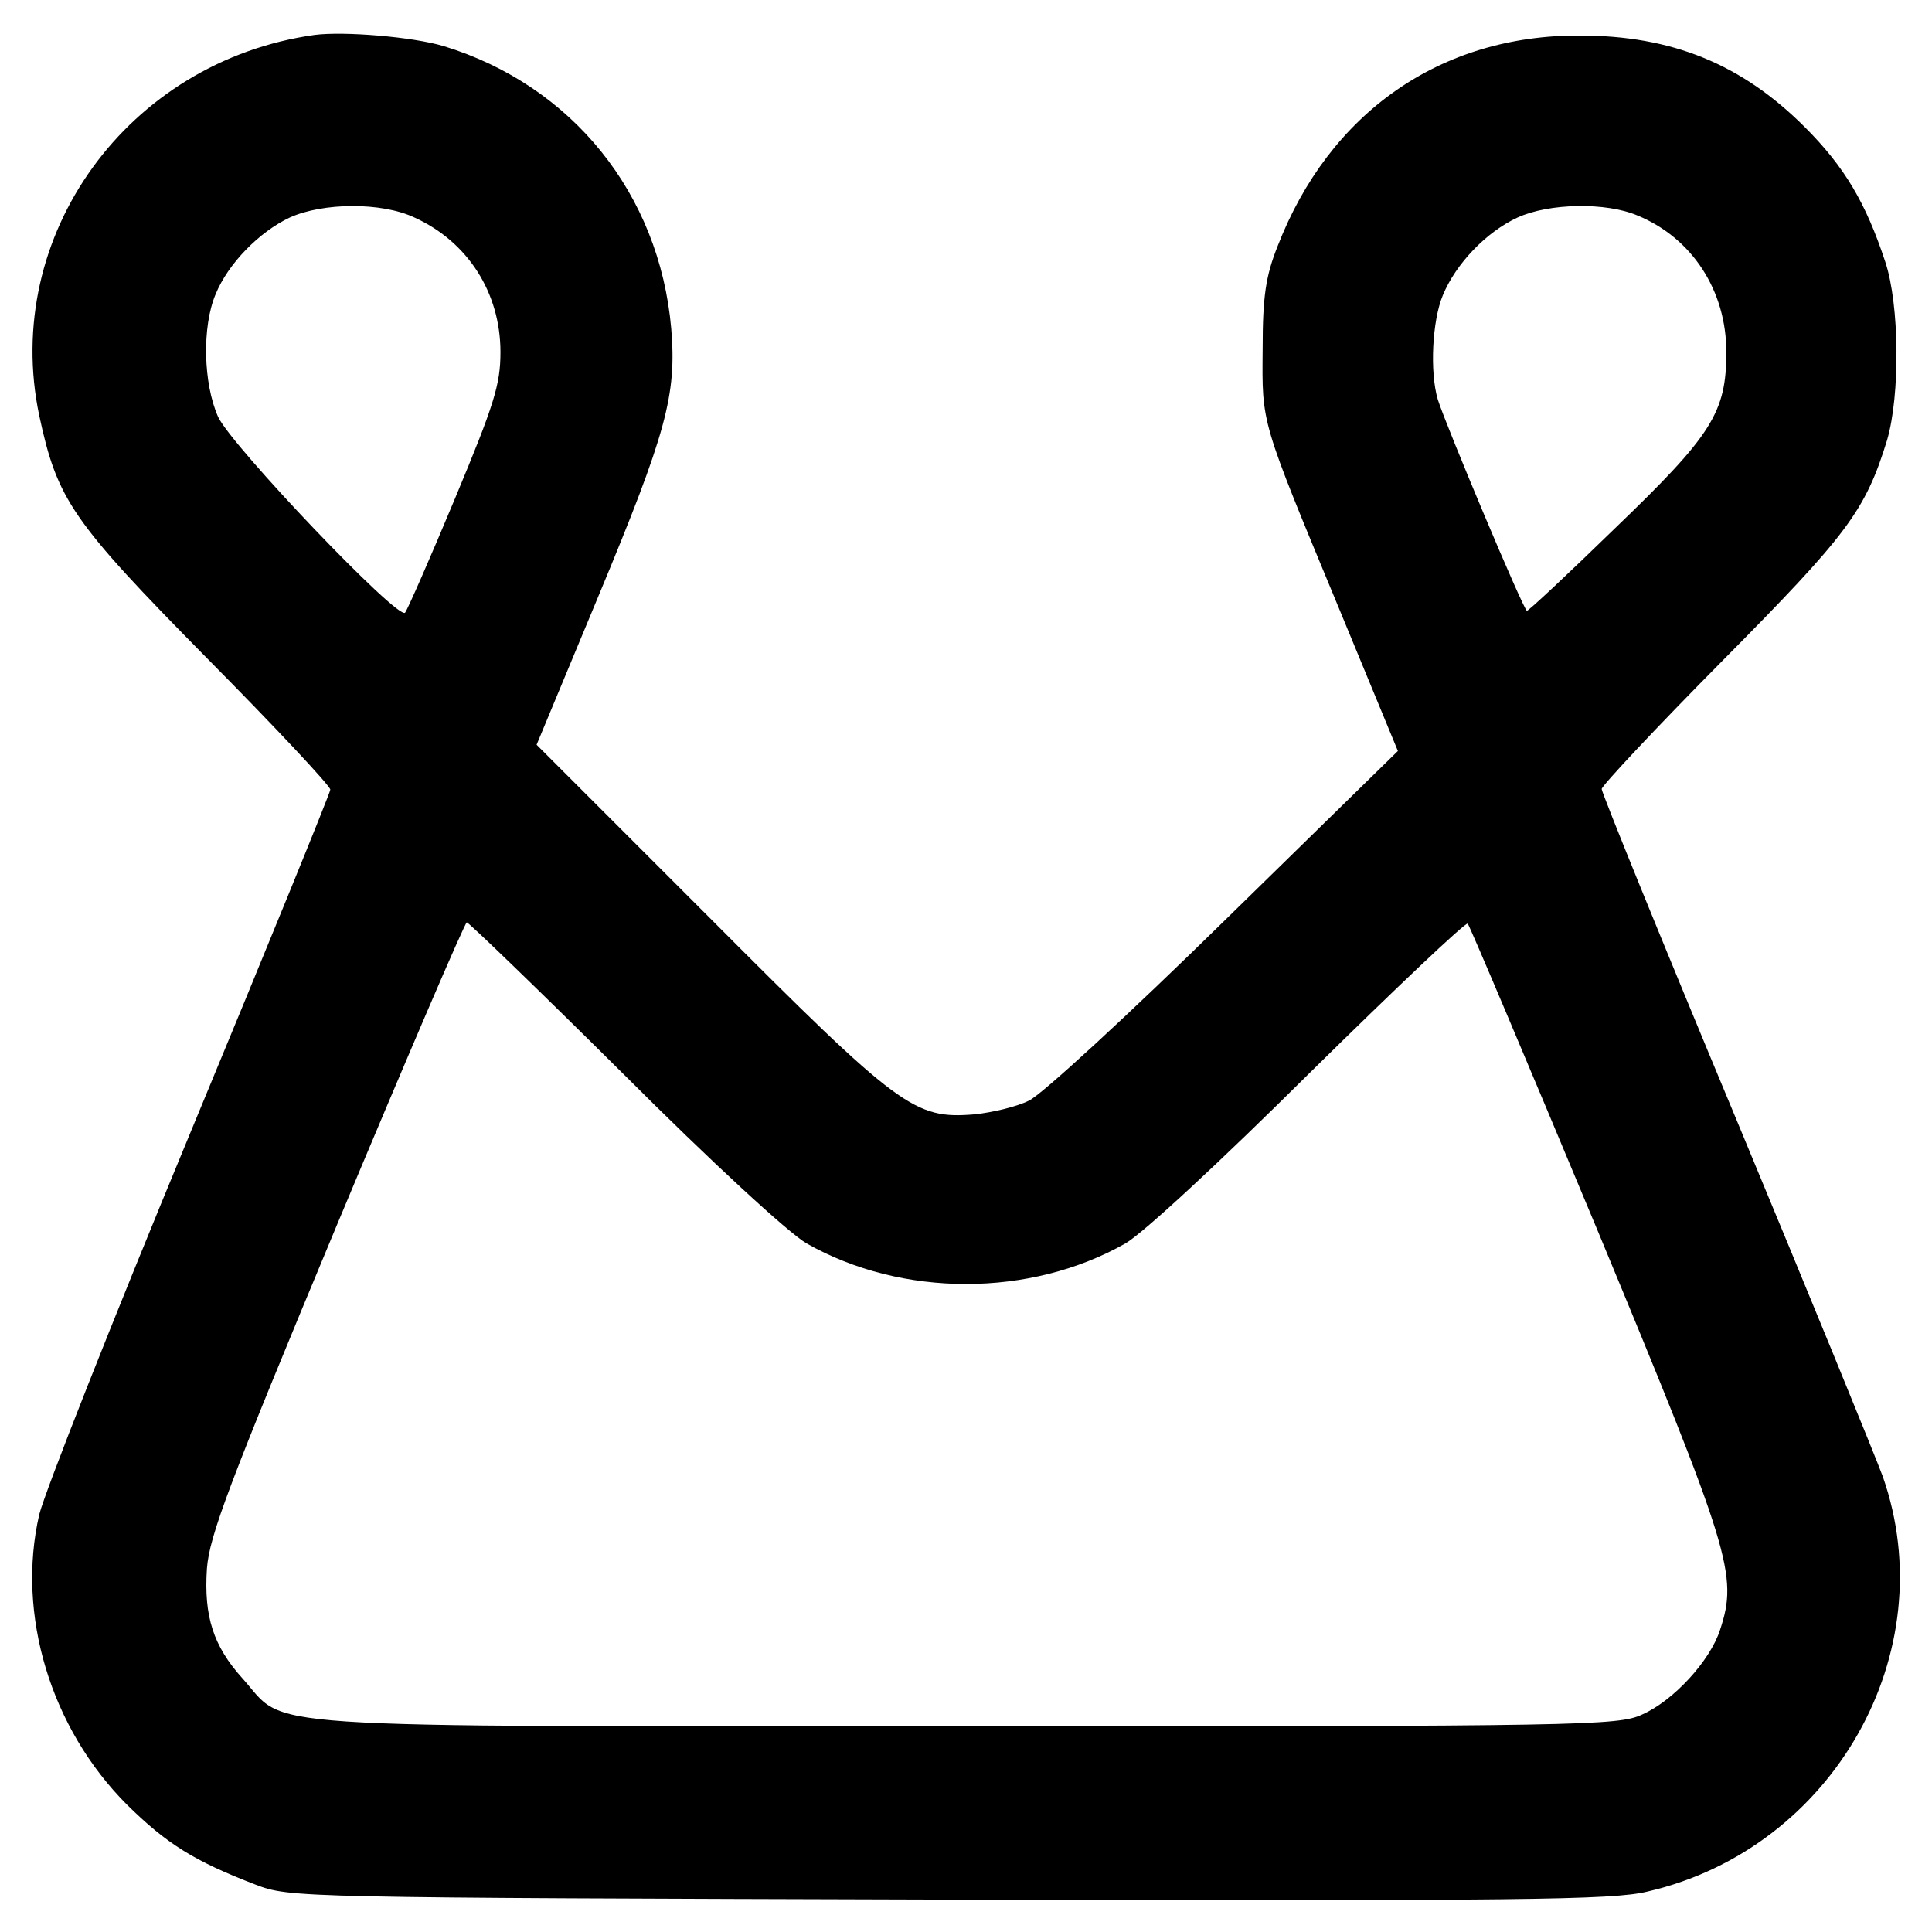
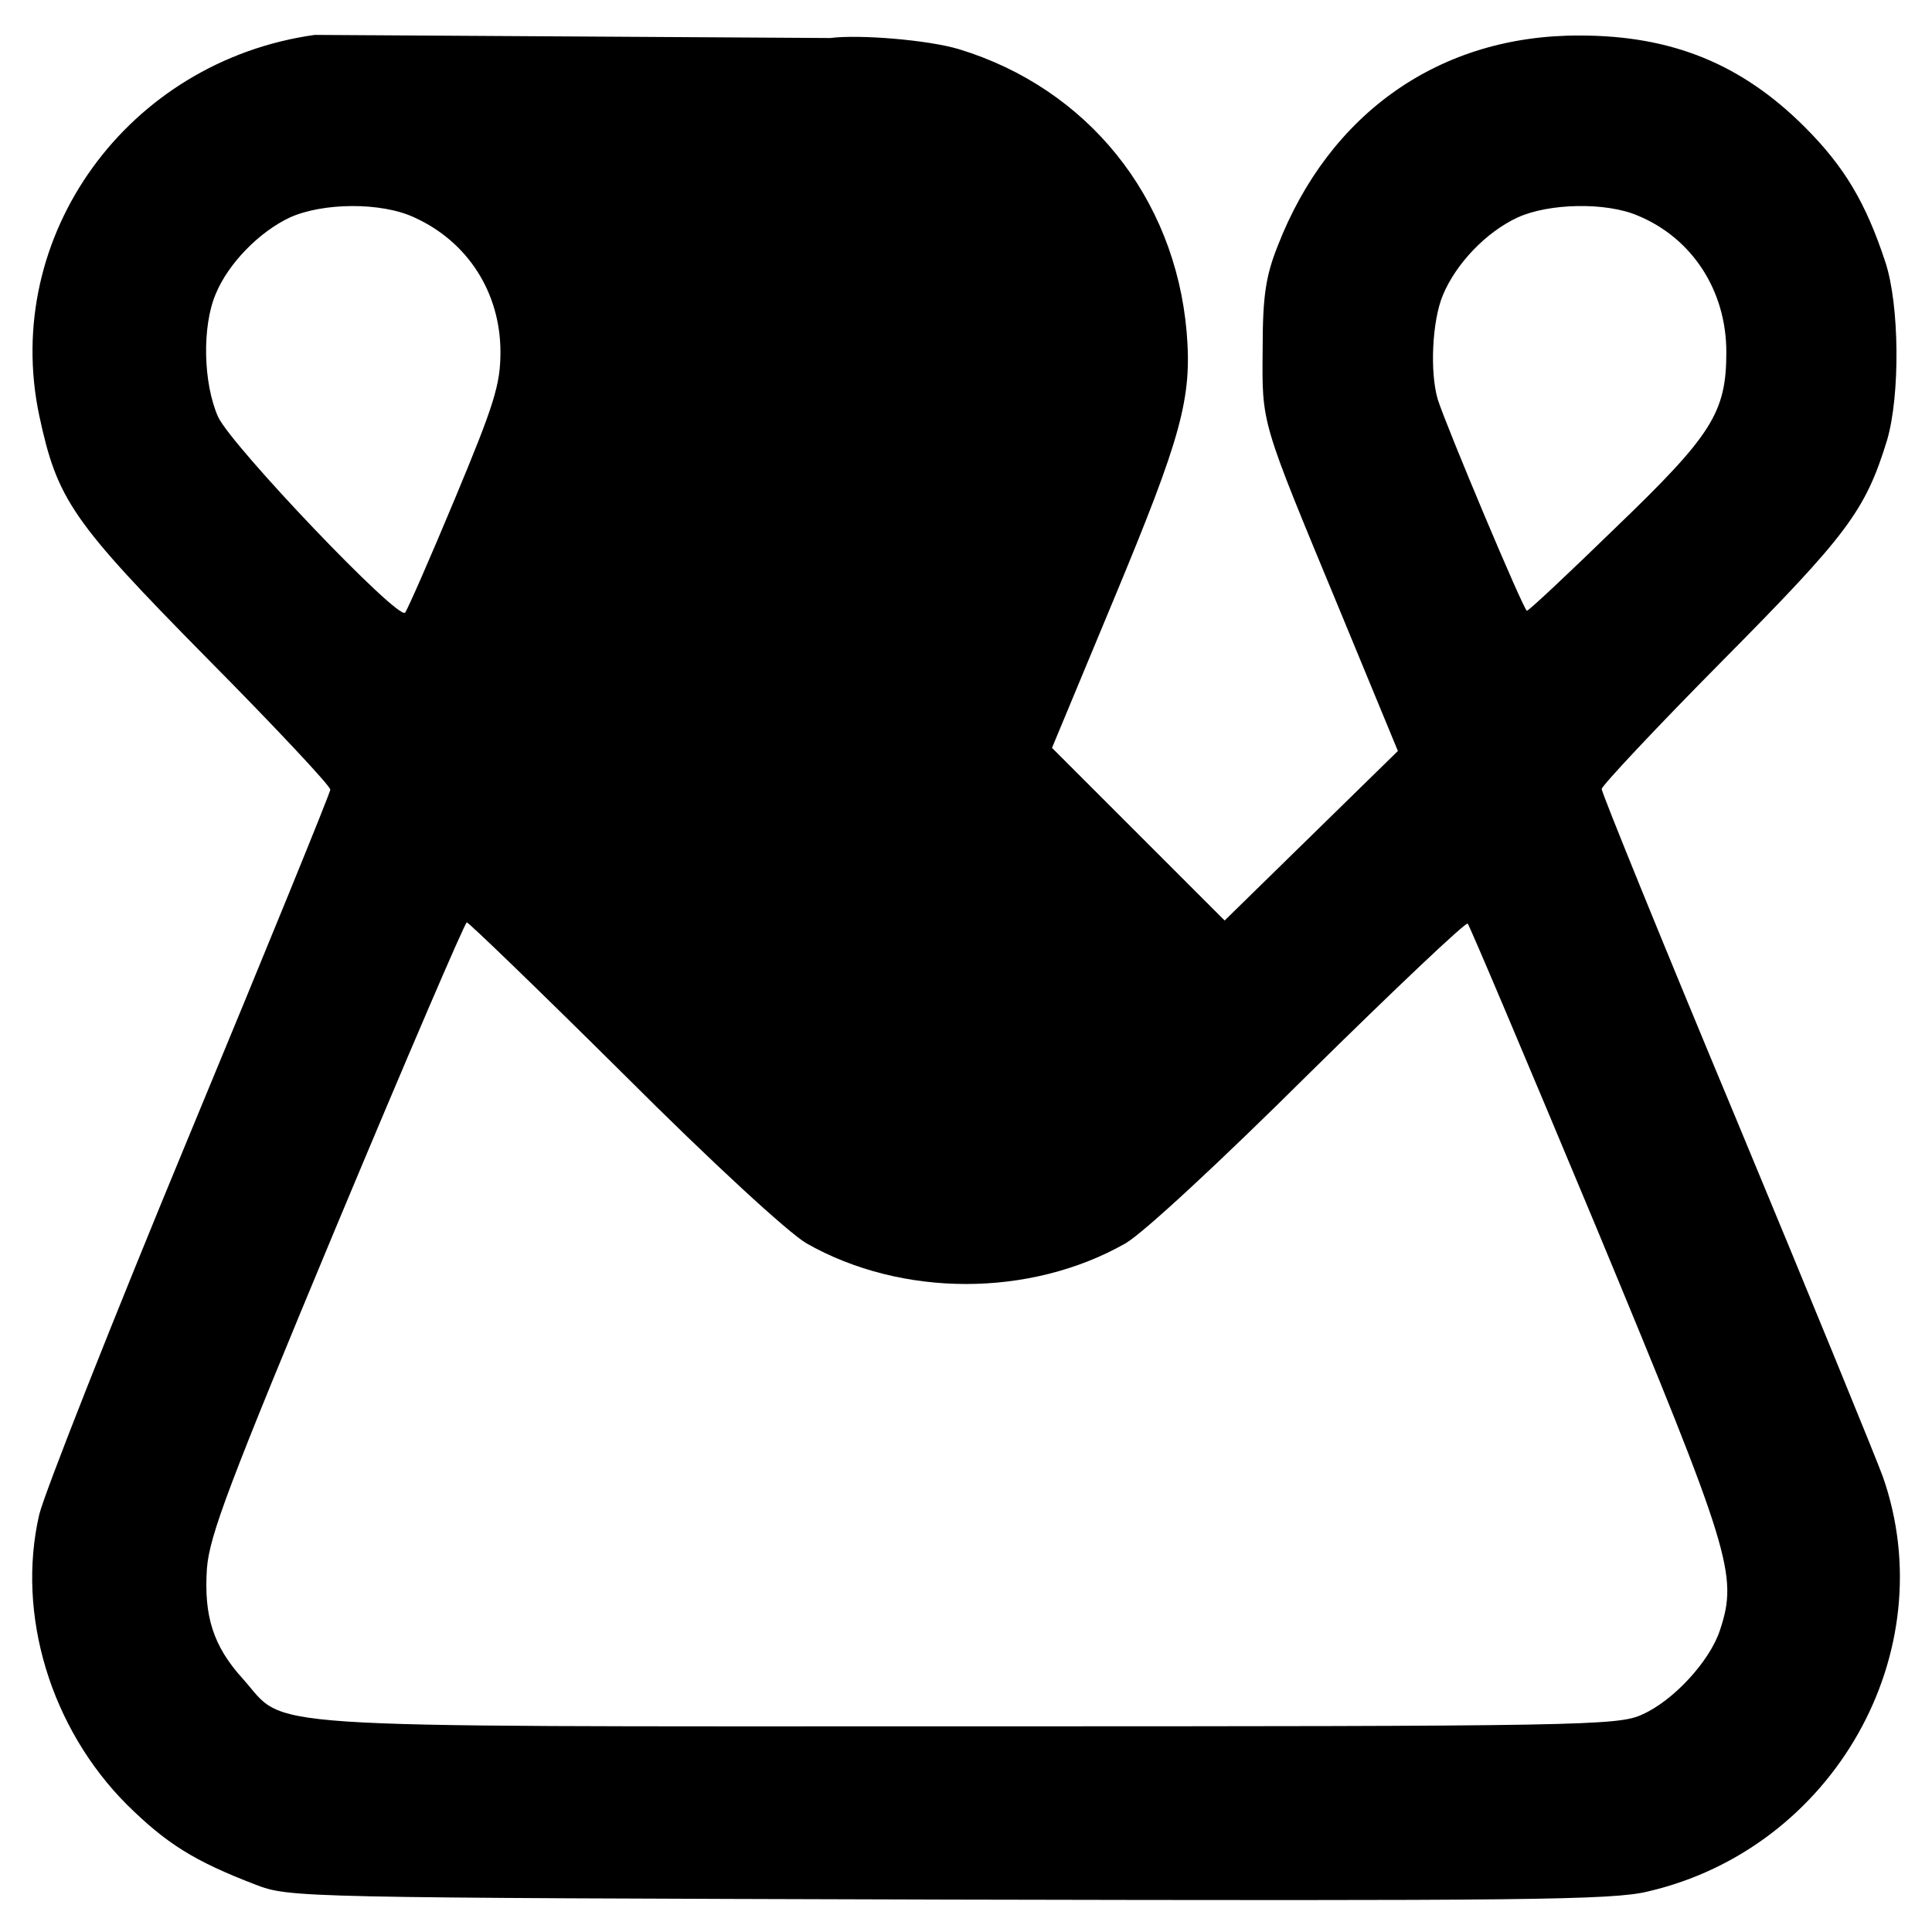
<svg xmlns="http://www.w3.org/2000/svg" version="1.0" width="310pt" height="310pt" viewBox="0 0 310 310" preserveAspectRatio="xMidYMid meet">
  <g transform="translate(0,310) scale(0.1,-0.1)" fill="#000000" stroke="none">
-     <path d="M505 3044 c-300 -42 -503 -322 -442 -611 29 -135 52 -169 269 -389 109 -110 198 -205 198 -211 0 -5 -102 -255 -226 -554 -124 -299 -232 -573 -241 -609 -37 -160 18 -343 141 -466 63 -62 107 -90 206 -128 55 -21 63 -21 1112 -24 917 -2 1066 -1 1122 13 298 69 476 384 377 666 -11 30 -116 287 -235 573 -119 285 -216 524 -216 530 0 5 87 98 194 206 200 202 229 240 264 354 21 72 20 217 -3 286 -31 94 -65 152 -129 216 -101 101 -213 147 -361 147 -224 1 -402 -124 -485 -338 -19 -48 -24 -80 -24 -165 -1 -122 -4 -111 122 -415 l95 -230 -278 -272 c-153 -150 -294 -280 -314 -289 -20 -10 -59 -19 -87 -22 -97 -8 -120 9 -426 316 l-277 277 99 238 c109 262 126 323 117 430 -19 216 -159 390 -365 453 -50 15 -160 24 -207 18z m160 -293 c86 -39 138 -121 138 -216 0 -52 -10 -84 -73 -235 -40 -96 -76 -178 -80 -183 -11 -13 -278 267 -300 314 -24 54 -26 145 -4 197 20 49 70 100 119 123 53 24 147 25 200 0z m1963 3 c87 -36 142 -120 142 -219 0 -97 -23 -133 -178 -282 -75 -73 -139 -133 -142 -133 -5 0 -129 295 -143 339 -13 44 -9 126 8 167 21 51 70 102 120 125 50 23 142 25 193 3z m-1628 -1377 c143 -143 265 -255 294 -272 153 -87 359 -87 512 0 29 17 151 130 296 274 136 134 250 242 253 239 3 -3 96 -223 207 -489 215 -518 227 -556 198 -644 -16 -50 -75 -114 -125 -136 -38 -18 -95 -19 -1085 -19 -1176 0 -1087 -5 -1161 77 -47 52 -62 100 -57 176 4 53 35 135 208 550 112 268 206 487 209 487 3 0 116 -109 251 -243z" />
+     <path d="M505 3044 c-300 -42 -503 -322 -442 -611 29 -135 52 -169 269 -389 109 -110 198 -205 198 -211 0 -5 -102 -255 -226 -554 -124 -299 -232 -573 -241 -609 -37 -160 18 -343 141 -466 63 -62 107 -90 206 -128 55 -21 63 -21 1112 -24 917 -2 1066 -1 1122 13 298 69 476 384 377 666 -11 30 -116 287 -235 573 -119 285 -216 524 -216 530 0 5 87 98 194 206 200 202 229 240 264 354 21 72 20 217 -3 286 -31 94 -65 152 -129 216 -101 101 -213 147 -361 147 -224 1 -402 -124 -485 -338 -19 -48 -24 -80 -24 -165 -1 -122 -4 -111 122 -415 l95 -230 -278 -272 l-277 277 99 238 c109 262 126 323 117 430 -19 216 -159 390 -365 453 -50 15 -160 24 -207 18z m160 -293 c86 -39 138 -121 138 -216 0 -52 -10 -84 -73 -235 -40 -96 -76 -178 -80 -183 -11 -13 -278 267 -300 314 -24 54 -26 145 -4 197 20 49 70 100 119 123 53 24 147 25 200 0z m1963 3 c87 -36 142 -120 142 -219 0 -97 -23 -133 -178 -282 -75 -73 -139 -133 -142 -133 -5 0 -129 295 -143 339 -13 44 -9 126 8 167 21 51 70 102 120 125 50 23 142 25 193 3z m-1628 -1377 c143 -143 265 -255 294 -272 153 -87 359 -87 512 0 29 17 151 130 296 274 136 134 250 242 253 239 3 -3 96 -223 207 -489 215 -518 227 -556 198 -644 -16 -50 -75 -114 -125 -136 -38 -18 -95 -19 -1085 -19 -1176 0 -1087 -5 -1161 77 -47 52 -62 100 -57 176 4 53 35 135 208 550 112 268 206 487 209 487 3 0 116 -109 251 -243z" />
  </g>
</svg>